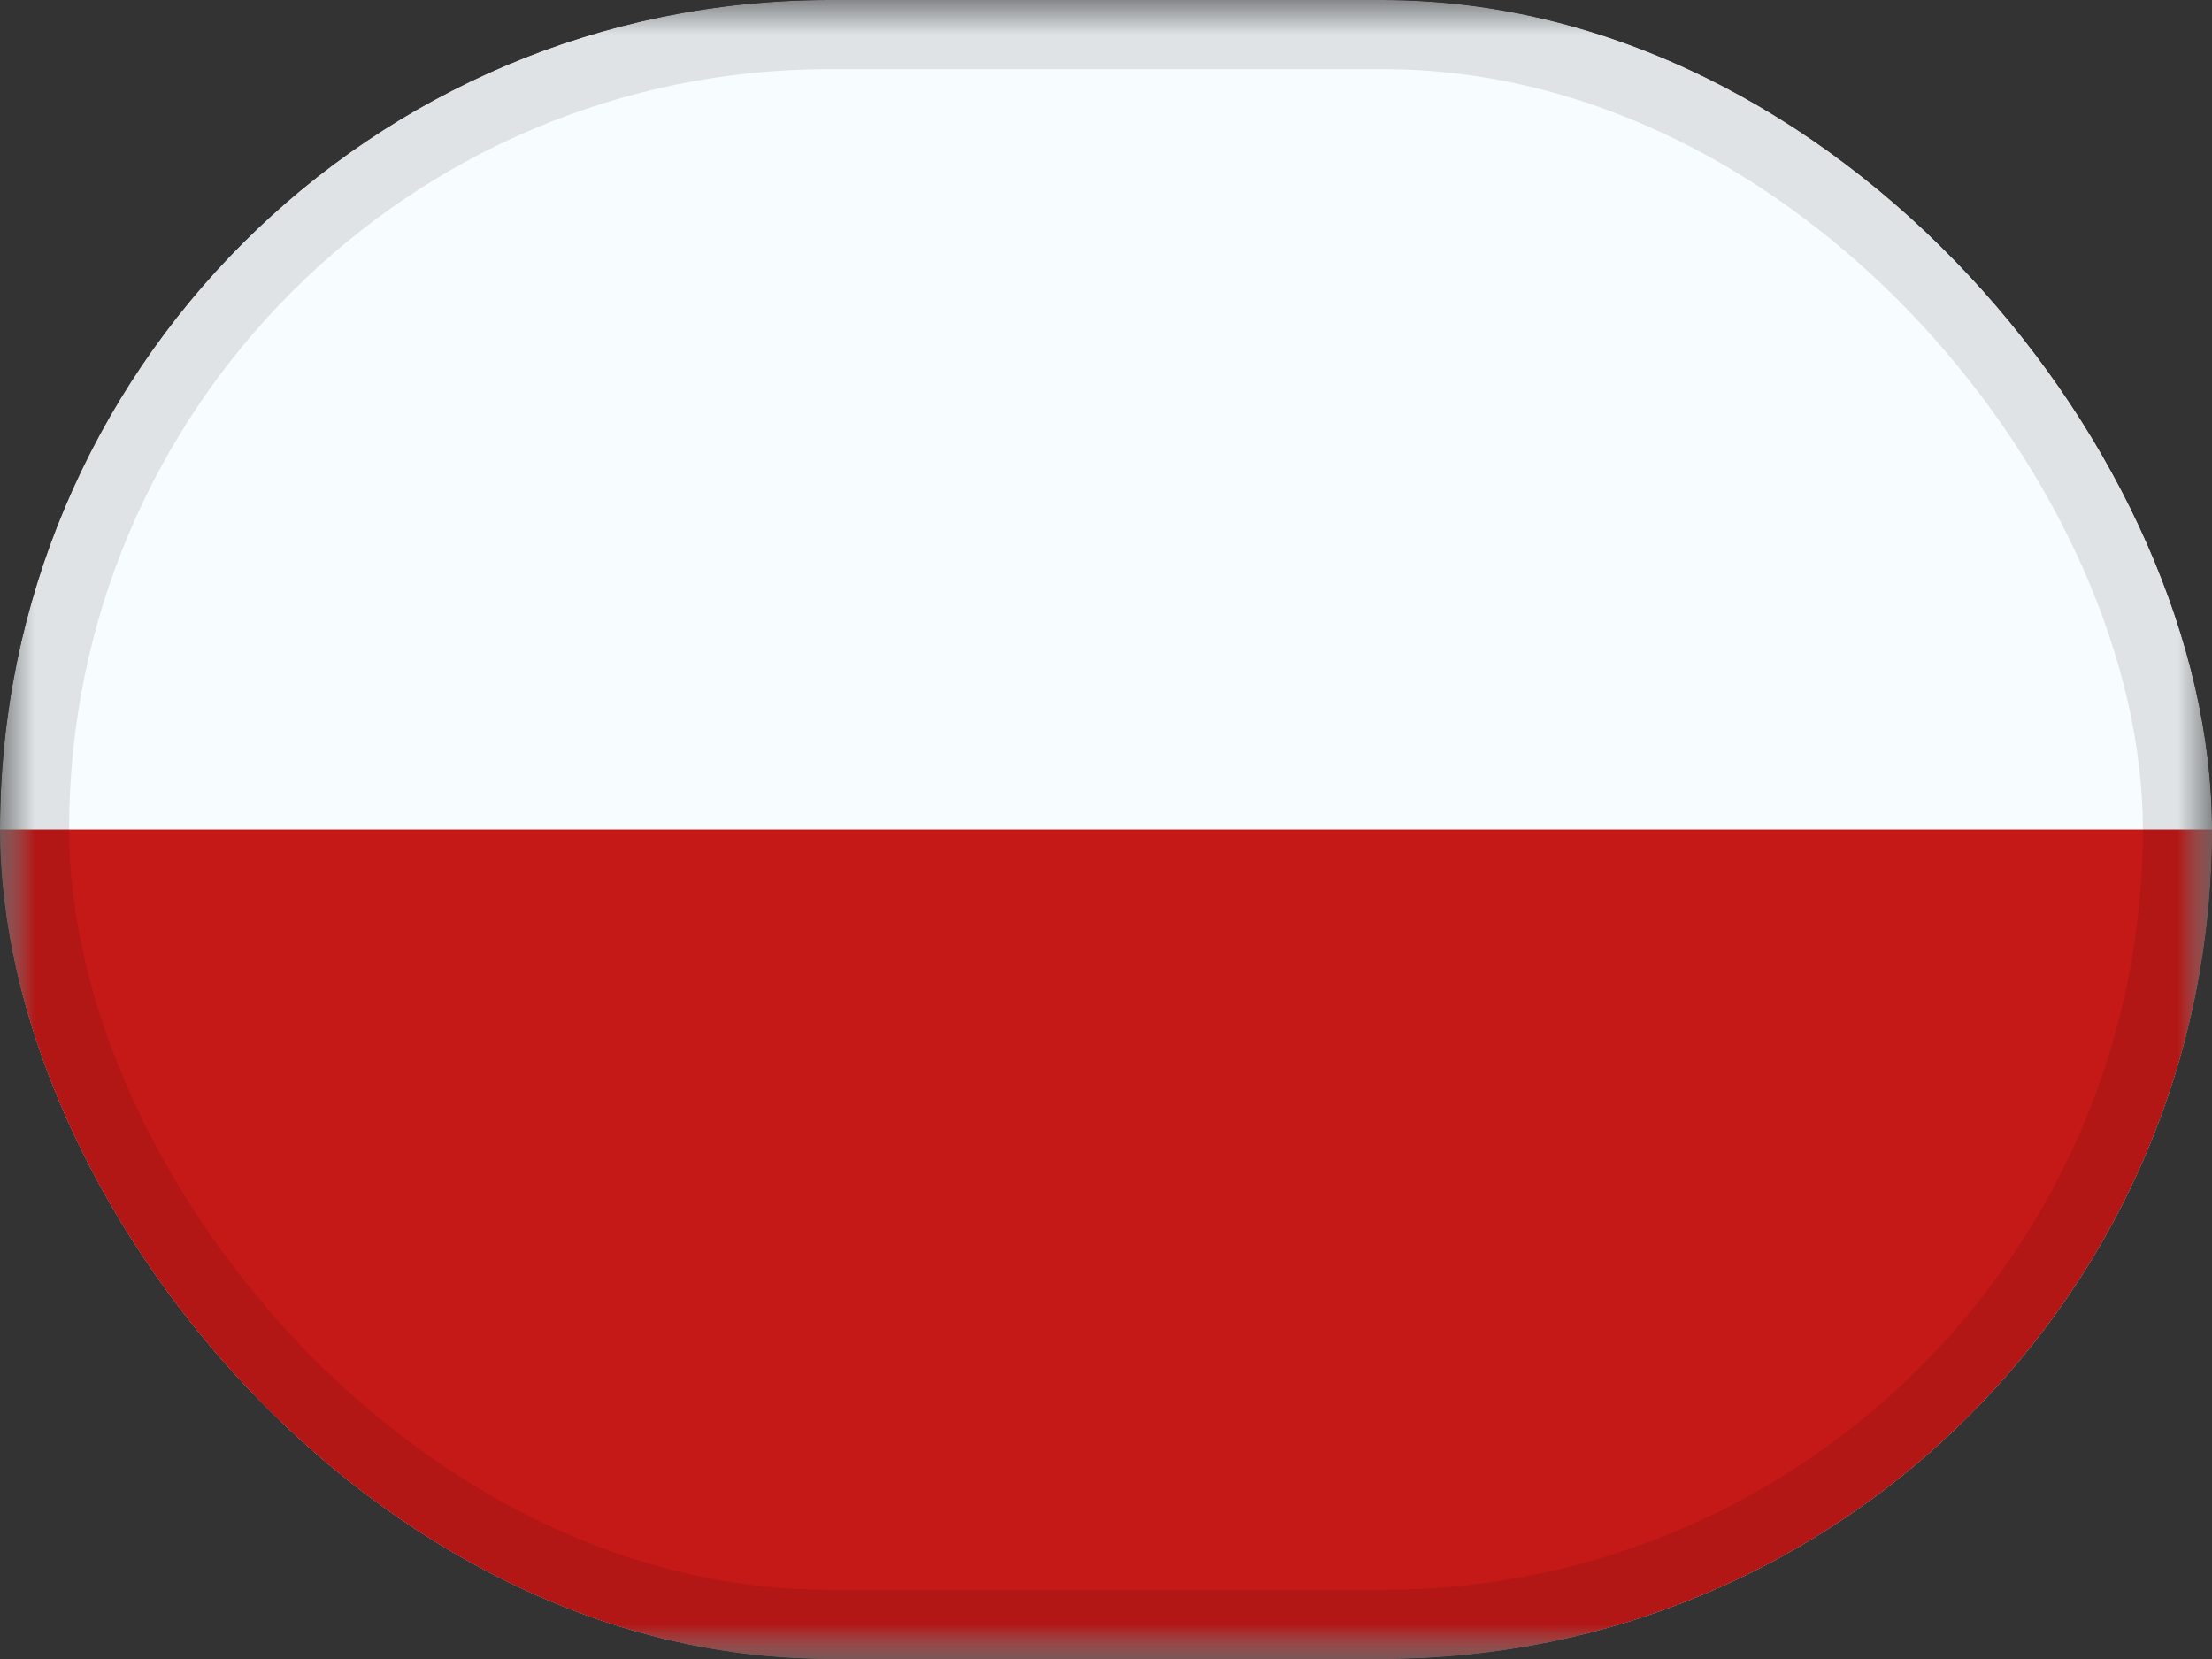
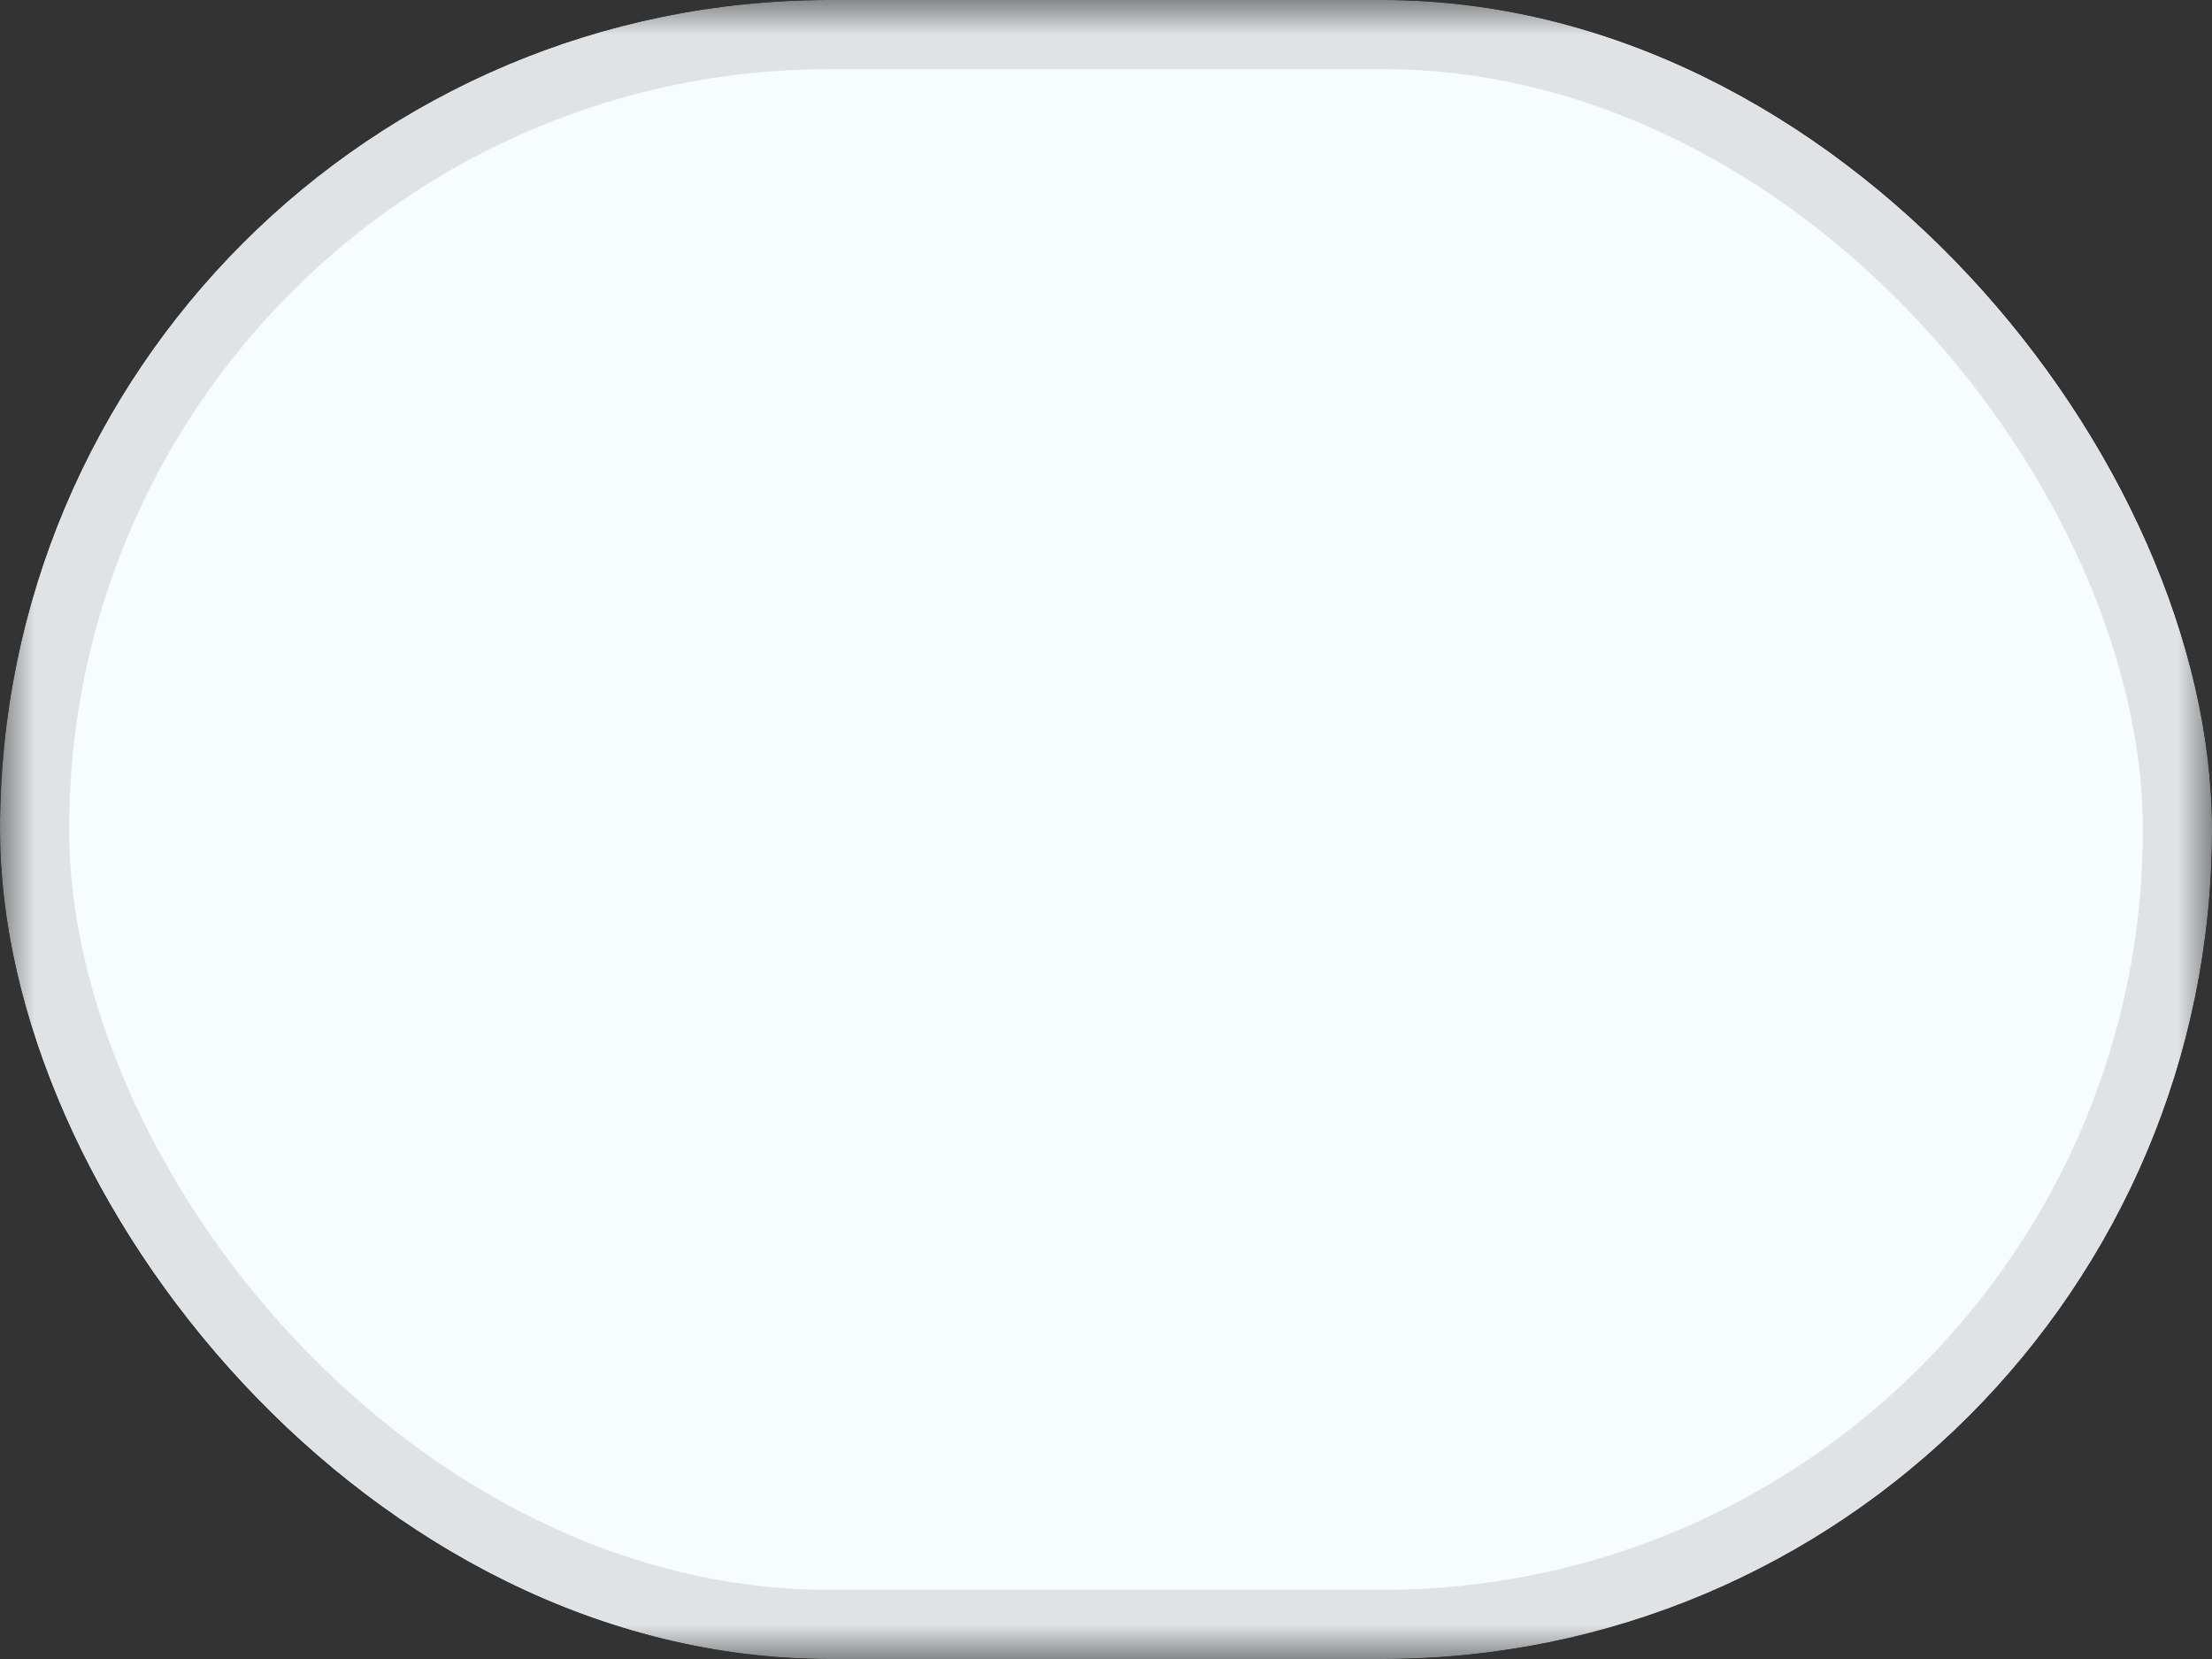
<svg xmlns="http://www.w3.org/2000/svg" width="32" height="24" viewBox="0 0 32 24" fill="none">
  <rect x="0" y="0" width="32" height="24" fill="#333333" stroke="none" />
  <g clip-path="url(#clip0_679_16797)">
    <mask id="mask0_679_16797" style="mask-type:luminance" maskUnits="userSpaceOnUse" x="0" y="0" width="32" height="24">
      <rect width="32" height="24" fill="white" />
    </mask>
    <g mask="url(#mask0_679_16797)">
      <path fill-rule="evenodd" clip-rule="evenodd" d="M0 0V24H32V0H0Z" fill="#F7FCFF" />
      <mask id="mask1_679_16797" style="mask-type:luminance" maskUnits="userSpaceOnUse" x="0" y="0" width="32" height="24">
        <path fill-rule="evenodd" clip-rule="evenodd" d="M0 0V24H32V0H0Z" fill="white" />
      </mask>
      <g mask="url(#mask1_679_16797)">
-         <path fill-rule="evenodd" clip-rule="evenodd" d="M0 12V24H32V12H0Z" fill="#C51918" />
-       </g>
+         </g>
    </g>
  </g>
  <rect x="0.5" y="0.5" width="31" height="23" rx="11.5" stroke="black" stroke-opacity="0.1" />
  <defs>
    <clipPath id="clip0_679_16797">
      <rect width="32" height="24" rx="12" fill="white" />
    </clipPath>
  </defs>
</svg>